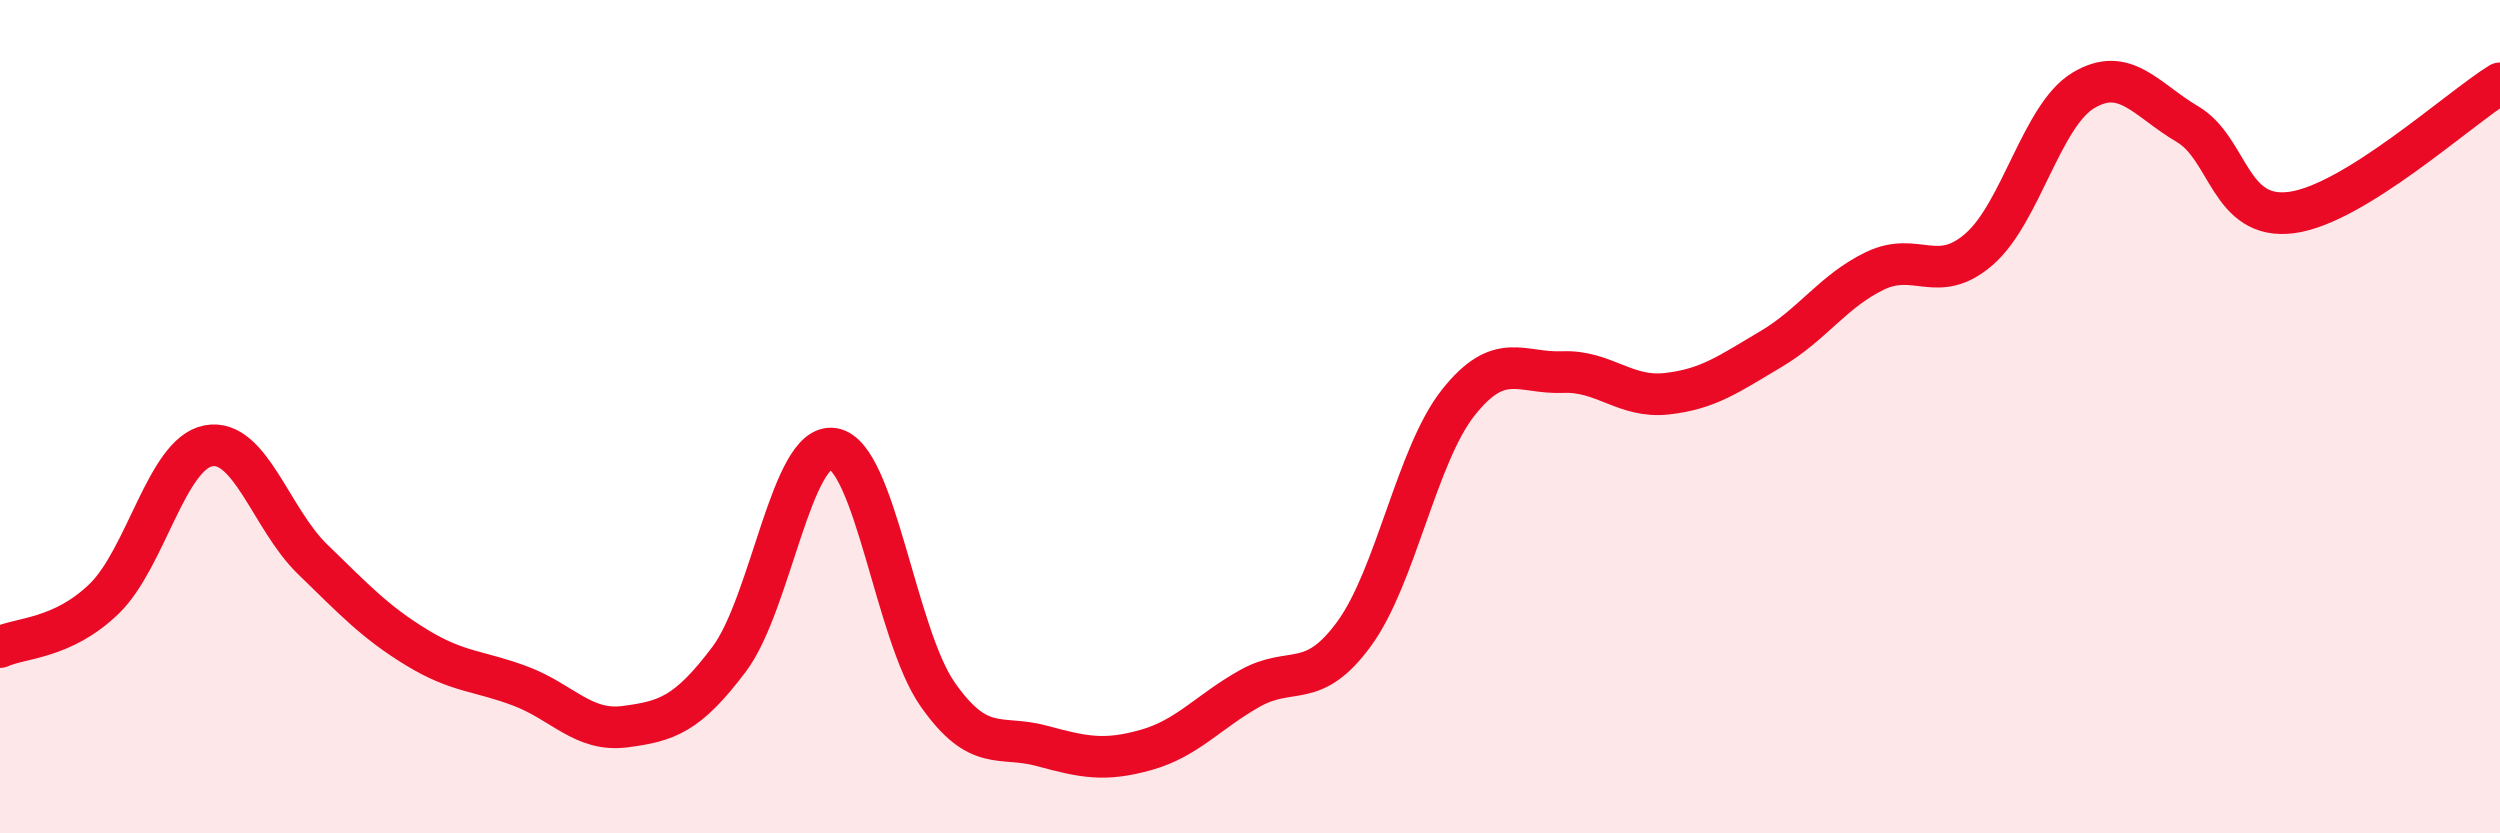
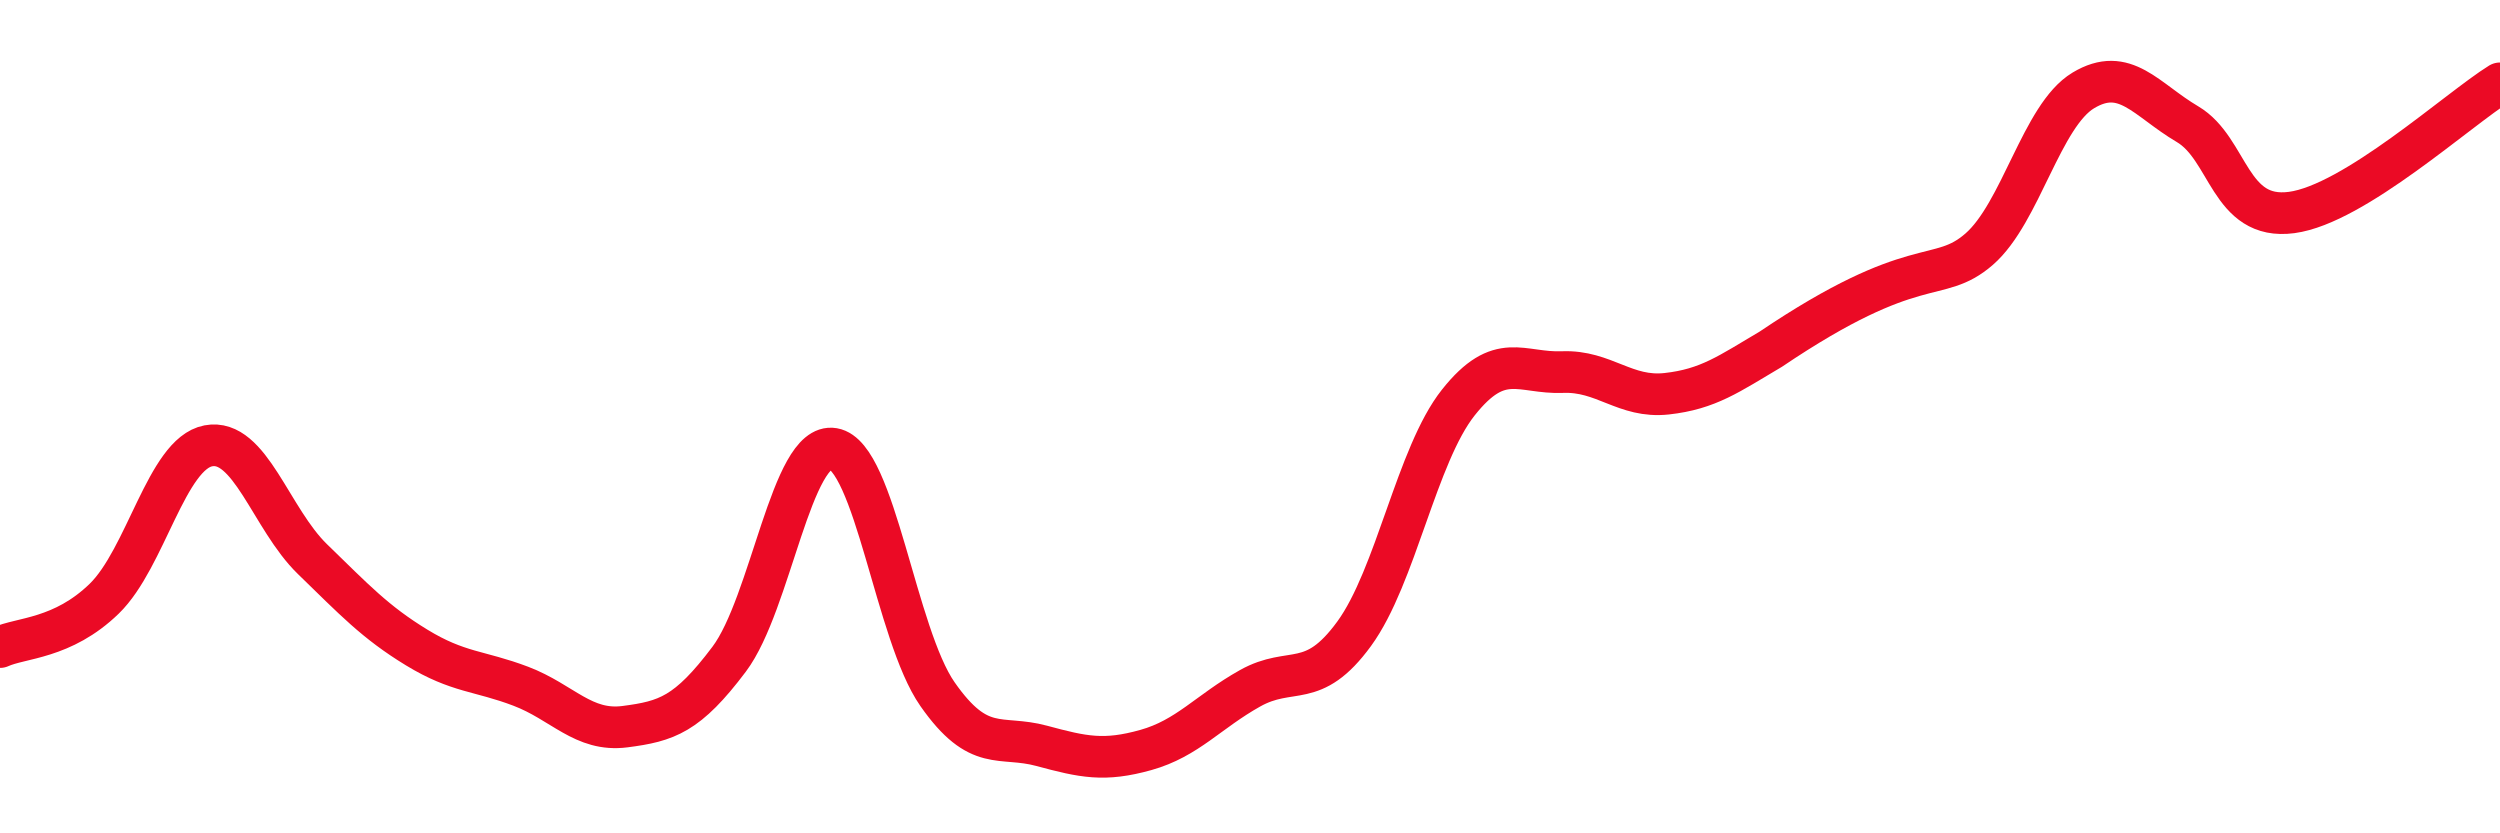
<svg xmlns="http://www.w3.org/2000/svg" width="60" height="20" viewBox="0 0 60 20">
-   <path d="M 0,15.53 C 0.5,15.3 1.5,15.34 2.5,14.37 C 3.5,13.4 4,10.89 5,10.7 C 6,10.51 6.5,12.45 7.5,13.42 C 8.5,14.39 9,14.93 10,15.54 C 11,16.15 11.5,16.09 12.5,16.47 C 13.5,16.85 14,17.57 15,17.44 C 16,17.31 16.5,17.15 17.5,15.82 C 18.5,14.49 19,10.6 20,10.77 C 21,10.94 21.5,15.23 22.5,16.66 C 23.5,18.09 24,17.63 25,17.9 C 26,18.17 26.5,18.28 27.5,18 C 28.5,17.72 29,17.08 30,16.52 C 31,15.96 31.5,16.58 32.5,15.21 C 33.5,13.84 34,10.92 35,9.66 C 36,8.4 36.5,8.97 37.5,8.93 C 38.5,8.89 39,9.56 40,9.45 C 41,9.34 41.5,8.97 42.5,8.38 C 43.5,7.79 44,6.98 45,6.5 C 46,6.02 46.5,6.85 47.5,5.98 C 48.5,5.11 49,2.77 50,2.17 C 51,1.57 51.5,2.39 52.5,2.98 C 53.5,3.57 53.5,5.3 55,5.1 C 56.5,4.9 59,2.62 60,2L60 20L0 20Z" fill="#EB0A25" opacity="0.1" stroke-linecap="round" stroke-linejoin="round" />
-   <path d="M 0,15.53 C 0.5,15.3 1.5,15.34 2.5,14.37 C 3.5,13.4 4,10.89 5,10.7 C 6,10.51 6.5,12.45 7.5,13.42 C 8.5,14.39 9,14.93 10,15.54 C 11,16.15 11.5,16.09 12.5,16.47 C 13.5,16.85 14,17.57 15,17.44 C 16,17.31 16.5,17.15 17.5,15.82 C 18.5,14.49 19,10.6 20,10.77 C 21,10.94 21.5,15.23 22.5,16.66 C 23.5,18.09 24,17.63 25,17.9 C 26,18.17 26.5,18.28 27.5,18 C 28.5,17.72 29,17.08 30,16.52 C 31,15.96 31.5,16.58 32.5,15.21 C 33.5,13.84 34,10.92 35,9.66 C 36,8.4 36.5,8.97 37.5,8.93 C 38.5,8.89 39,9.56 40,9.45 C 41,9.34 41.5,8.97 42.5,8.38 C 43.5,7.79 44,6.98 45,6.5 C 46,6.02 46.5,6.85 47.5,5.98 C 48.5,5.11 49,2.77 50,2.17 C 51,1.57 51.5,2.39 52.5,2.98 C 53.5,3.57 53.5,5.3 55,5.1 C 56.5,4.9 59,2.62 60,2" stroke="#EB0A25" stroke-width="1" fill="none" stroke-linecap="round" stroke-linejoin="round" />
+   <path d="M 0,15.53 C 0.5,15.3 1.5,15.34 2.5,14.37 C 3.5,13.4 4,10.89 5,10.7 C 6,10.51 6.5,12.45 7.5,13.42 C 8.5,14.39 9,14.93 10,15.54 C 11,16.15 11.5,16.09 12.5,16.47 C 13.5,16.85 14,17.57 15,17.44 C 16,17.31 16.5,17.15 17.5,15.82 C 18.5,14.49 19,10.6 20,10.77 C 21,10.94 21.5,15.23 22.5,16.66 C 23.5,18.09 24,17.63 25,17.9 C 26,18.17 26.5,18.28 27.5,18 C 28.5,17.72 29,17.08 30,16.52 C 31,15.96 31.5,16.58 32.5,15.21 C 33.5,13.84 34,10.92 35,9.66 C 36,8.4 36.5,8.97 37.5,8.93 C 38.5,8.89 39,9.56 40,9.45 C 41,9.34 41.5,8.97 42.5,8.38 C 46,6.02 46.5,6.85 47.5,5.98 C 48.5,5.11 49,2.77 50,2.17 C 51,1.57 51.5,2.39 52.5,2.98 C 53.5,3.57 53.5,5.3 55,5.1 C 56.5,4.9 59,2.62 60,2" stroke="#EB0A25" stroke-width="1" fill="none" stroke-linecap="round" stroke-linejoin="round" />
</svg>